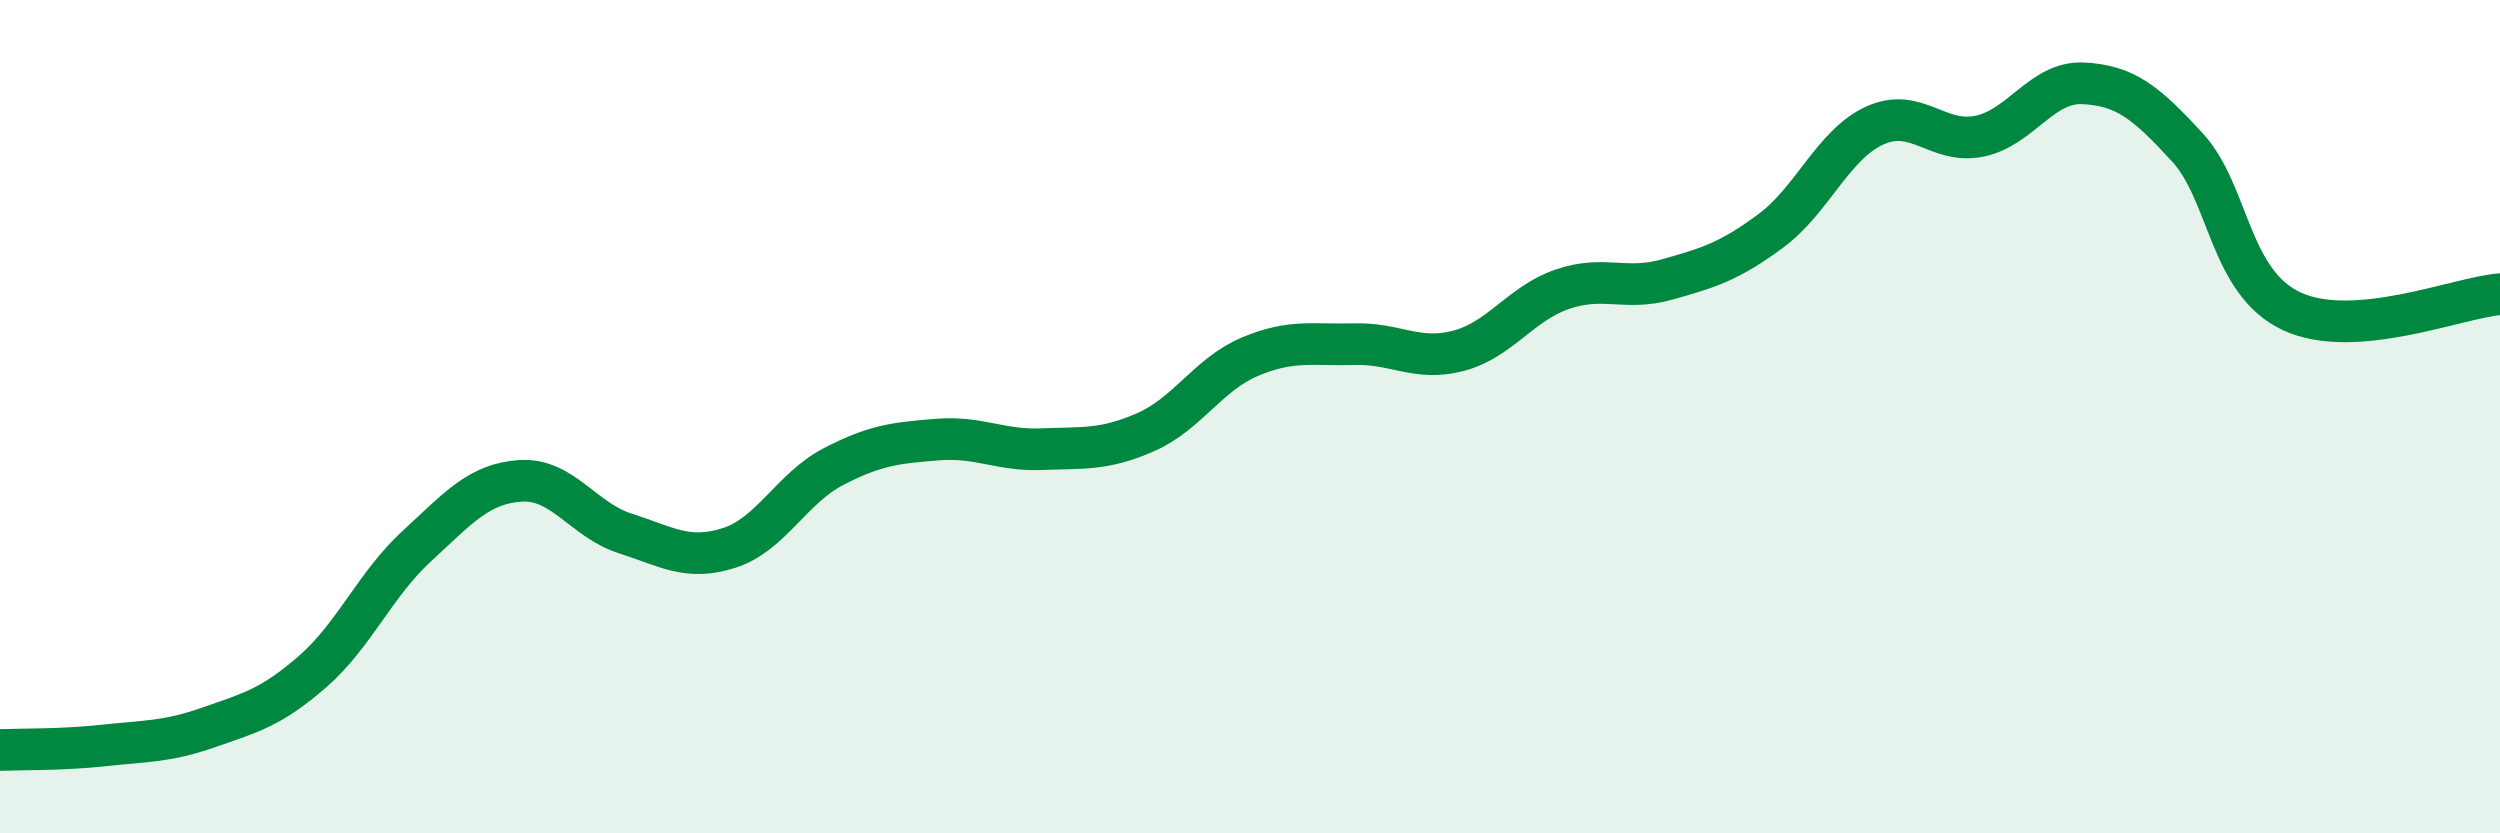
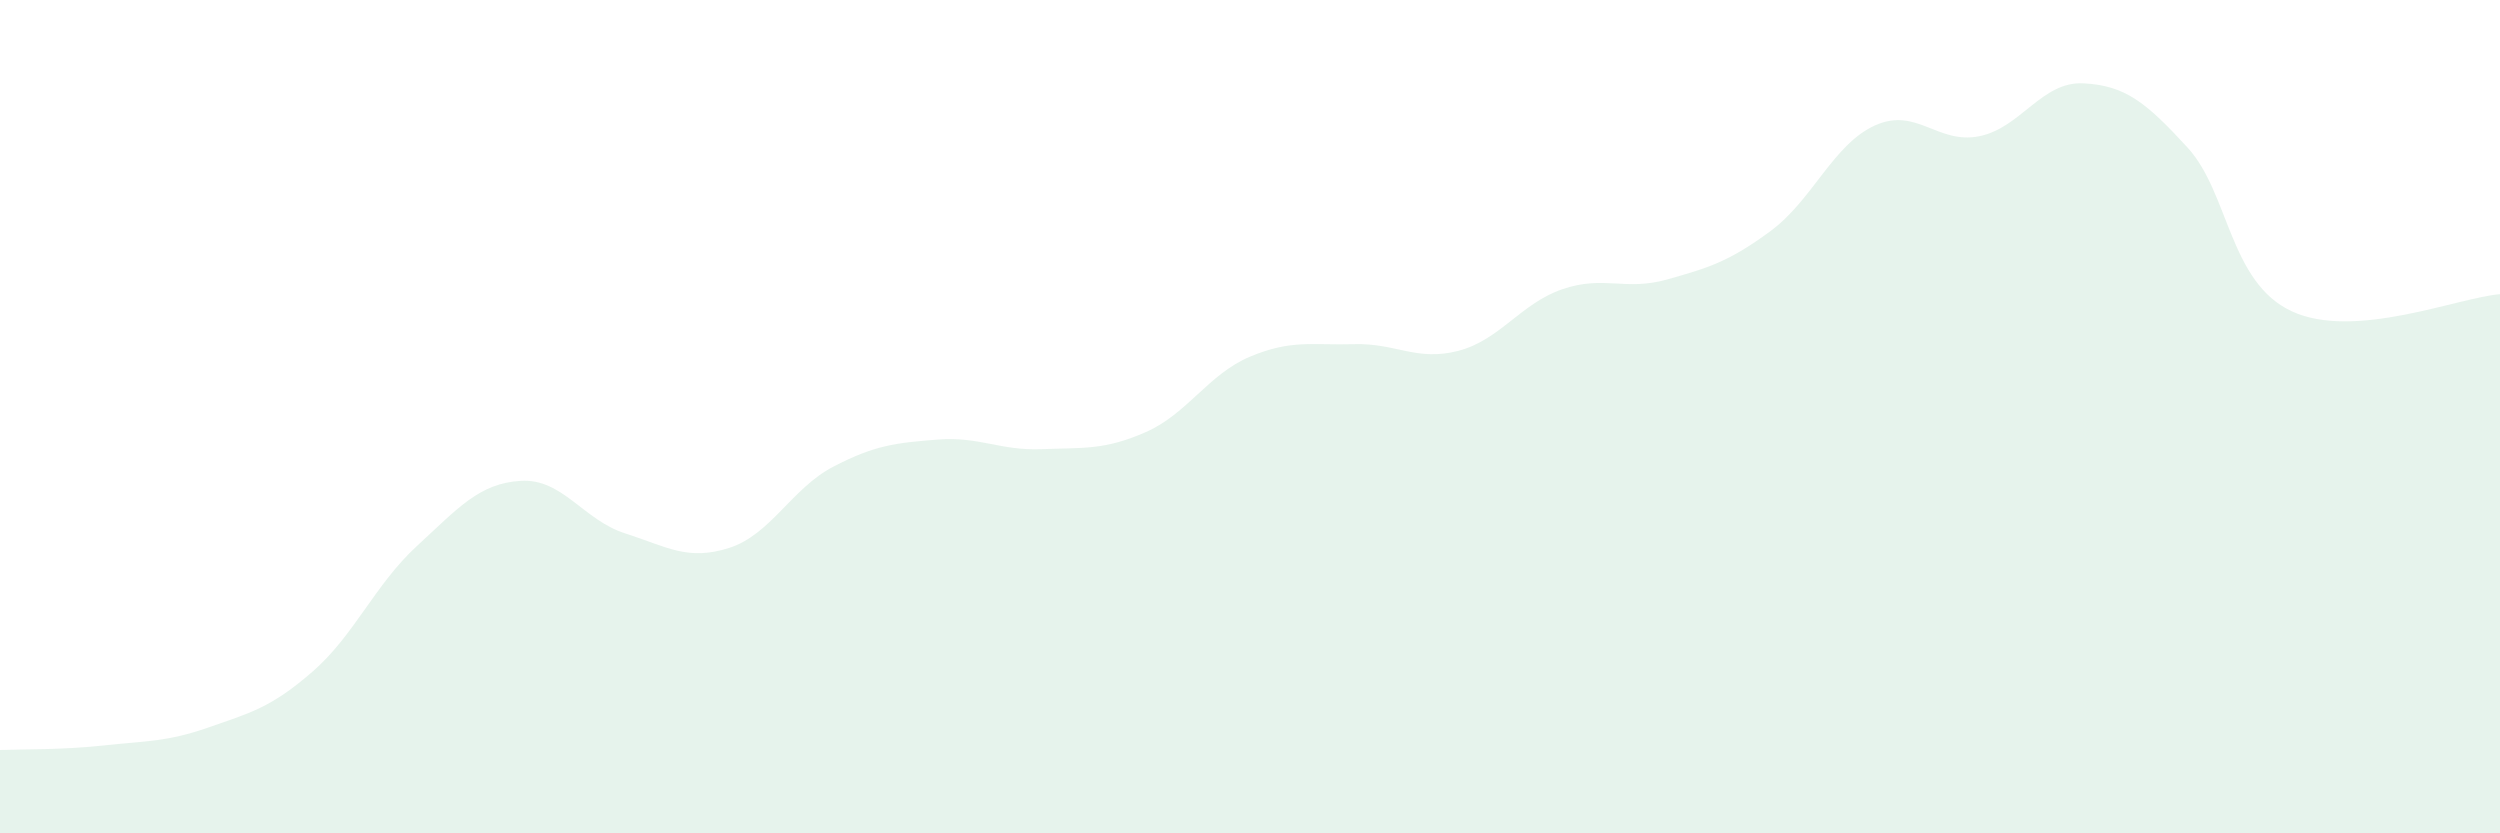
<svg xmlns="http://www.w3.org/2000/svg" width="60" height="20" viewBox="0 0 60 20">
  <path d="M 0,18 C 0.5,17.98 1.5,18 2.5,17.89 C 3.5,17.78 4,17.81 5,17.46 C 6,17.11 6.5,16.99 7.5,16.12 C 8.5,15.25 9,14.03 10,13.11 C 11,12.19 11.5,11.6 12.5,11.54 C 13.5,11.48 14,12.48 15,12.8 C 16,13.12 16.5,13.47 17.5,13.15 C 18.5,12.83 19,11.72 20,11.2 C 21,10.68 21.5,10.63 22.5,10.55 C 23.5,10.47 24,10.82 25,10.78 C 26,10.74 26.5,10.81 27.5,10.37 C 28.5,9.93 29,8.98 30,8.56 C 31,8.14 31.5,8.29 32.5,8.26 C 33.5,8.23 34,8.68 35,8.42 C 36,8.16 36.5,7.28 37.5,6.94 C 38.5,6.6 39,6.99 40,6.71 C 41,6.43 41.5,6.28 42.5,5.54 C 43.5,4.8 44,3.46 45,3.01 C 46,2.56 46.5,3.47 47.5,3.27 C 48.5,3.07 49,1.95 50,2 C 51,2.05 51.5,2.45 52.5,3.54 C 53.5,4.63 53.5,6.77 55,7.47 C 56.5,8.17 59,7.14 60,7.06L60 20L0 20Z" fill="#008740" opacity="0.1" stroke-linecap="round" stroke-linejoin="round" />
-   <path d="M 0,18 C 0.5,17.98 1.5,18 2.5,17.89 C 3.5,17.78 4,17.81 5,17.46 C 6,17.11 6.5,16.99 7.5,16.12 C 8.5,15.25 9,14.03 10,13.11 C 11,12.19 11.5,11.6 12.5,11.54 C 13.5,11.48 14,12.48 15,12.8 C 16,13.12 16.5,13.47 17.5,13.15 C 18.5,12.83 19,11.72 20,11.2 C 21,10.68 21.5,10.63 22.5,10.55 C 23.5,10.47 24,10.82 25,10.78 C 26,10.74 26.5,10.81 27.5,10.37 C 28.5,9.93 29,8.98 30,8.56 C 31,8.14 31.5,8.29 32.5,8.26 C 33.5,8.23 34,8.68 35,8.42 C 36,8.16 36.5,7.28 37.5,6.94 C 38.5,6.6 39,6.99 40,6.71 C 41,6.43 41.5,6.28 42.5,5.54 C 43.5,4.8 44,3.46 45,3.01 C 46,2.56 46.5,3.47 47.5,3.27 C 48.5,3.07 49,1.95 50,2 C 51,2.05 51.5,2.45 52.5,3.54 C 53.5,4.63 53.5,6.77 55,7.47 C 56.5,8.17 59,7.14 60,7.06" stroke="#008740" stroke-width="1" fill="none" stroke-linecap="round" stroke-linejoin="round" />
</svg>